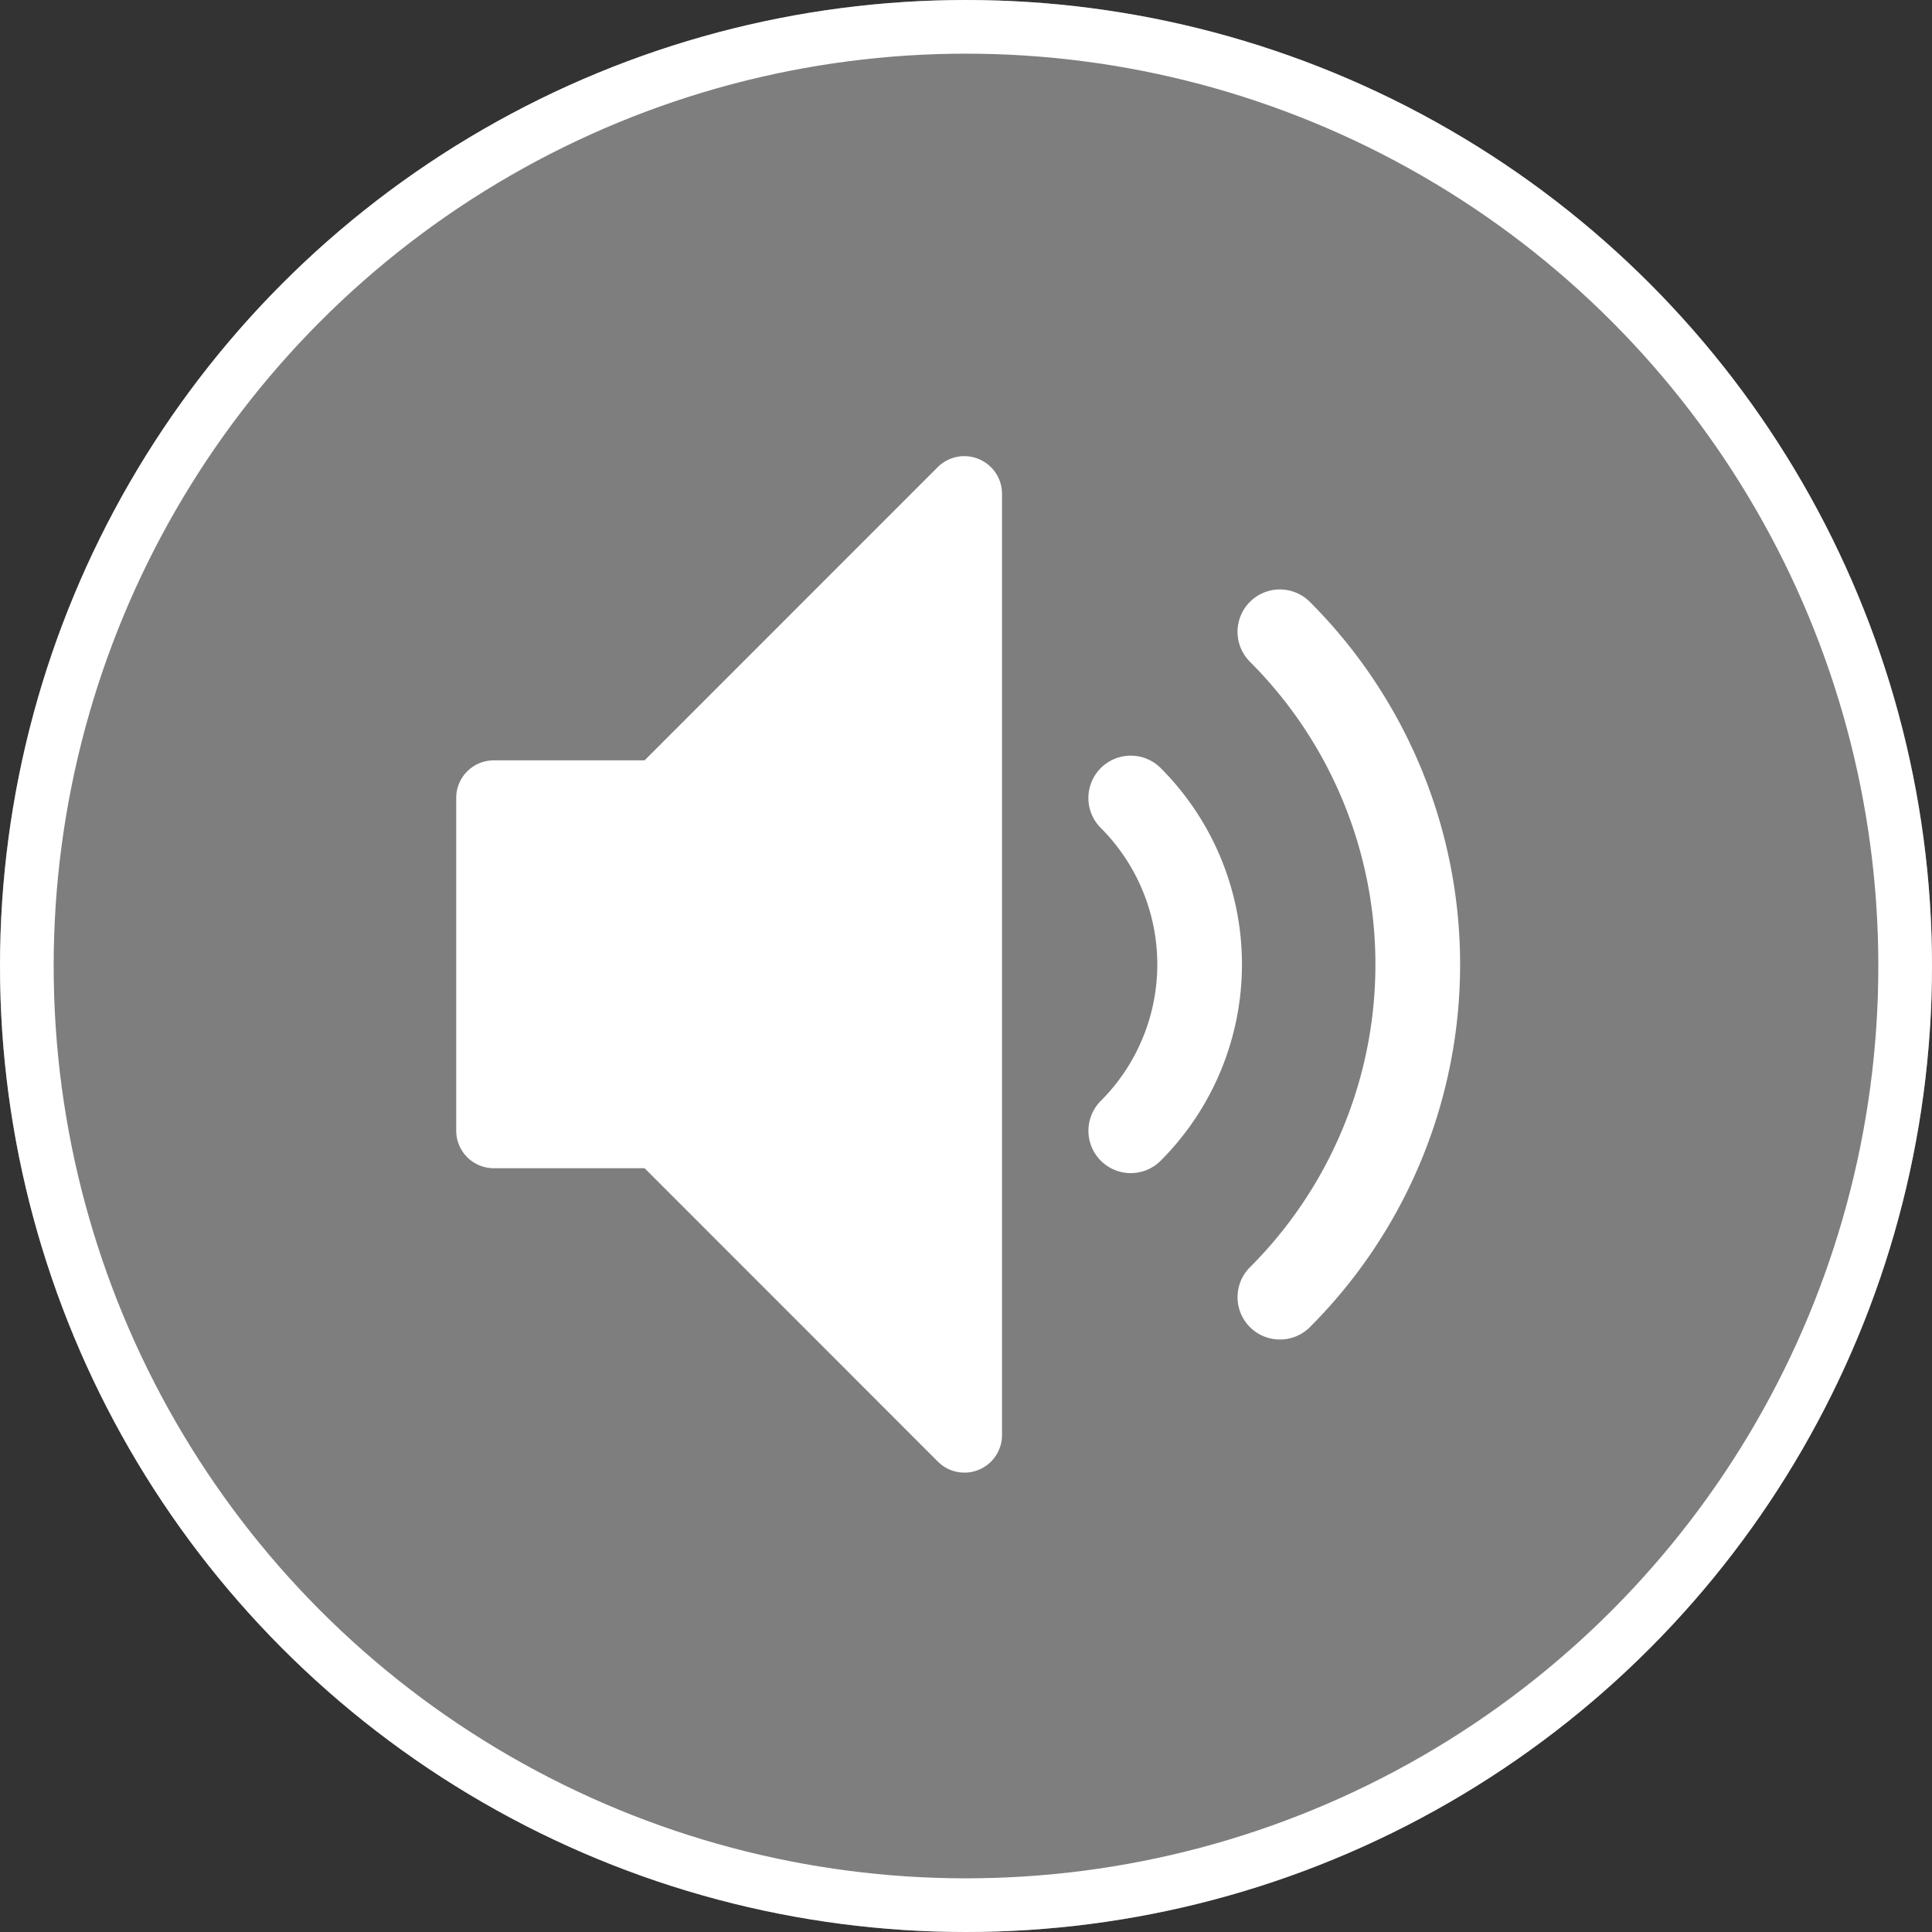
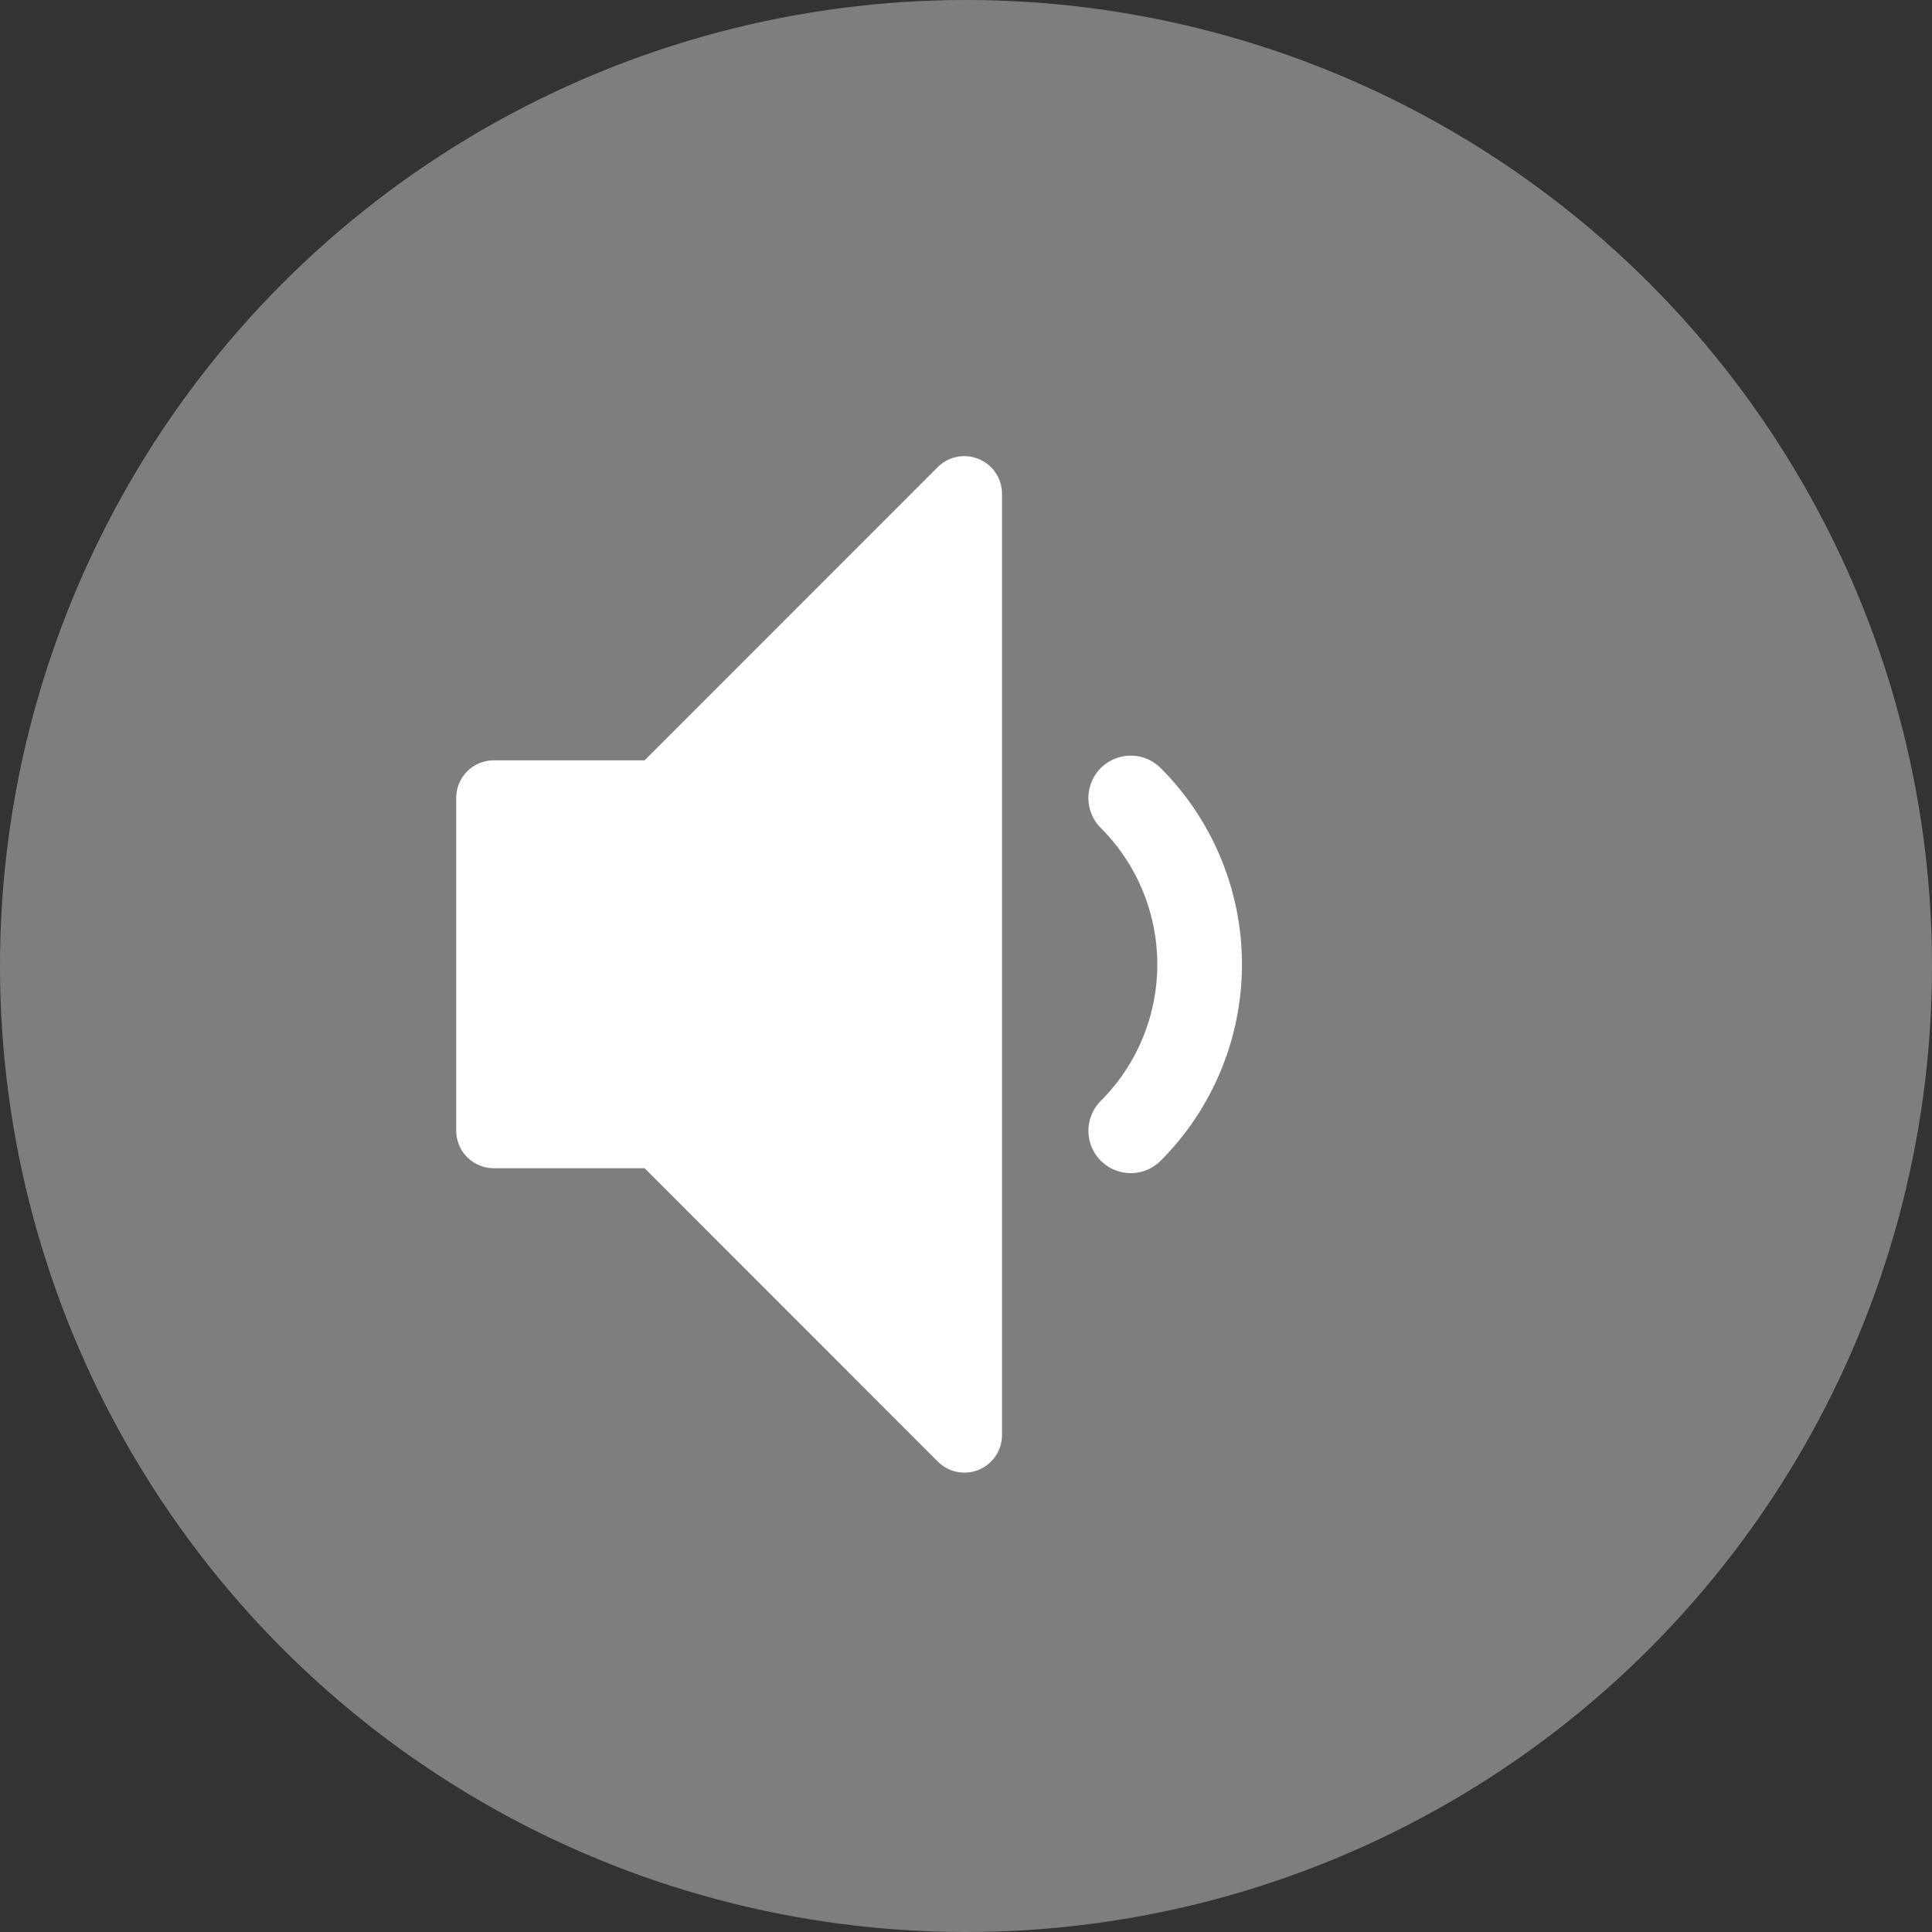
<svg xmlns="http://www.w3.org/2000/svg" width="72" height="72" viewBox="0 0 72 72">
  <rect x="0" y="0" width="72" height="72" fill="#333333" stroke="none" />
  <defs>
    <style>.sjcp-podcast-icon-a,.sjcp-podcast-icon-b{fill:#fff;}.sjcp-podcast-icon-b{opacity:0.369;}.sjcp-podcast-icon-c,.sjcp-podcast-icon-e{fill:none;}.sjcp-podcast-icon-c{stroke:#fff;stroke-width:2px;}.sjcp-podcast-icon-d{stroke:none;}</style>
  </defs>
  <g transform="translate(-374 -1233)">
    <g transform="translate(185.038 1096.466)">
      <path class="sjcp-podcast-icon-a" d="M225.438,153.642a1.4,1.4,0,0,0-1.529.3L212.984,164.87h-5.62a1.4,1.4,0,0,0-1.4,1.4v12.4a1.4,1.4,0,0,0,1.4,1.4h5.62l10.925,10.929a1.4,1.4,0,0,0,2.395-.992V154.938A1.4,1.4,0,0,0,225.438,153.642Z" />
      <path class="sjcp-podcast-icon-a" d="M265.352,196.476a1.578,1.578,0,0,1-1.117-2.693,7.194,7.194,0,0,0,0-10.17,1.578,1.578,0,0,1,2.231-2.233,10.351,10.351,0,0,1,0,14.633A1.576,1.576,0,0,1,265.352,196.476Z" transform="translate(-34.249 -16.223)" />
-       <path class="sjcp-podcast-icon-a" d="M278.988,193.667a1.577,1.577,0,0,1-1.579-1.576v0a1.576,1.576,0,0,1,.462-1.116,15.95,15.95,0,0,0,0-22.565,1.578,1.578,0,1,1,2.231-2.233,19.107,19.107,0,0,1,.031,27A1.573,1.573,0,0,1,278.988,193.667Z" transform="translate(-42.327 -7.214)" />
    </g>
    <g transform="translate(-58 13)">
      <circle class="sjcp-podcast-icon-b" cx="36" cy="36" r="36" transform="translate(432 1220)" />
      <g class="sjcp-podcast-icon-c" transform="translate(432 1220)">
        <circle class="sjcp-podcast-icon-d" cx="36" cy="36" r="36" />
-         <circle class="sjcp-podcast-icon-e" cx="36" cy="36" r="35" />
      </g>
    </g>
  </g>
</svg>